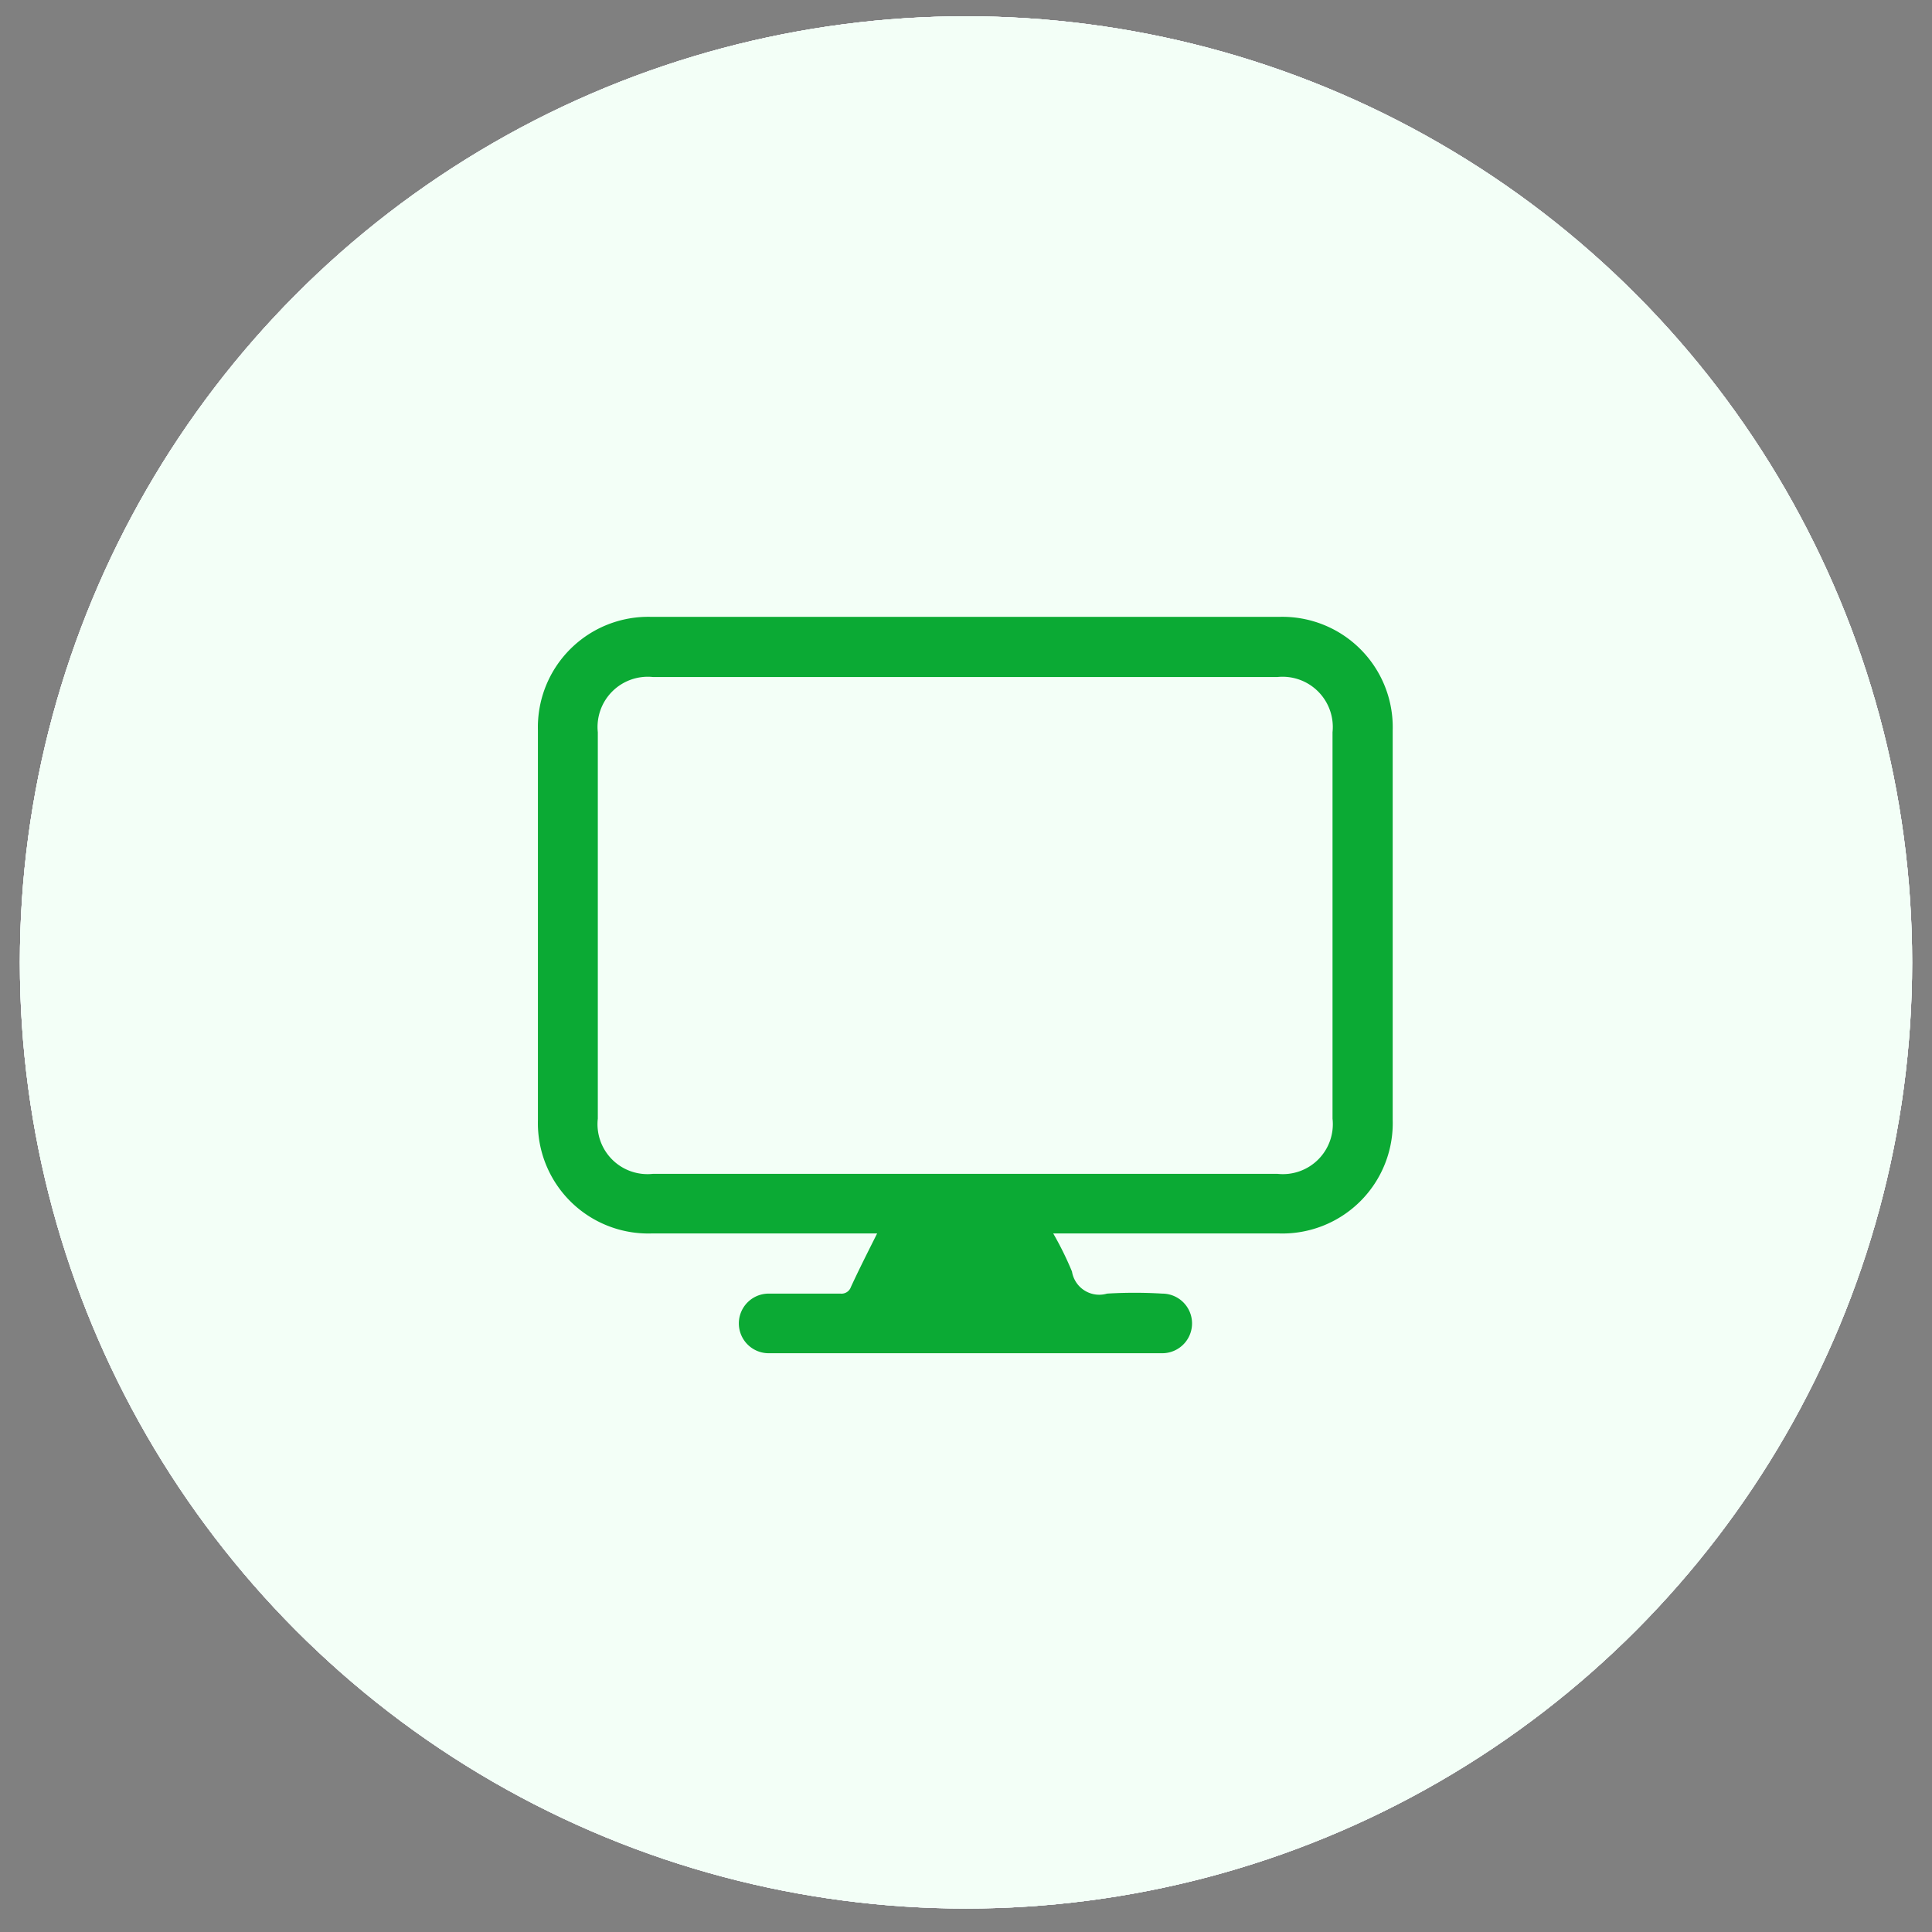
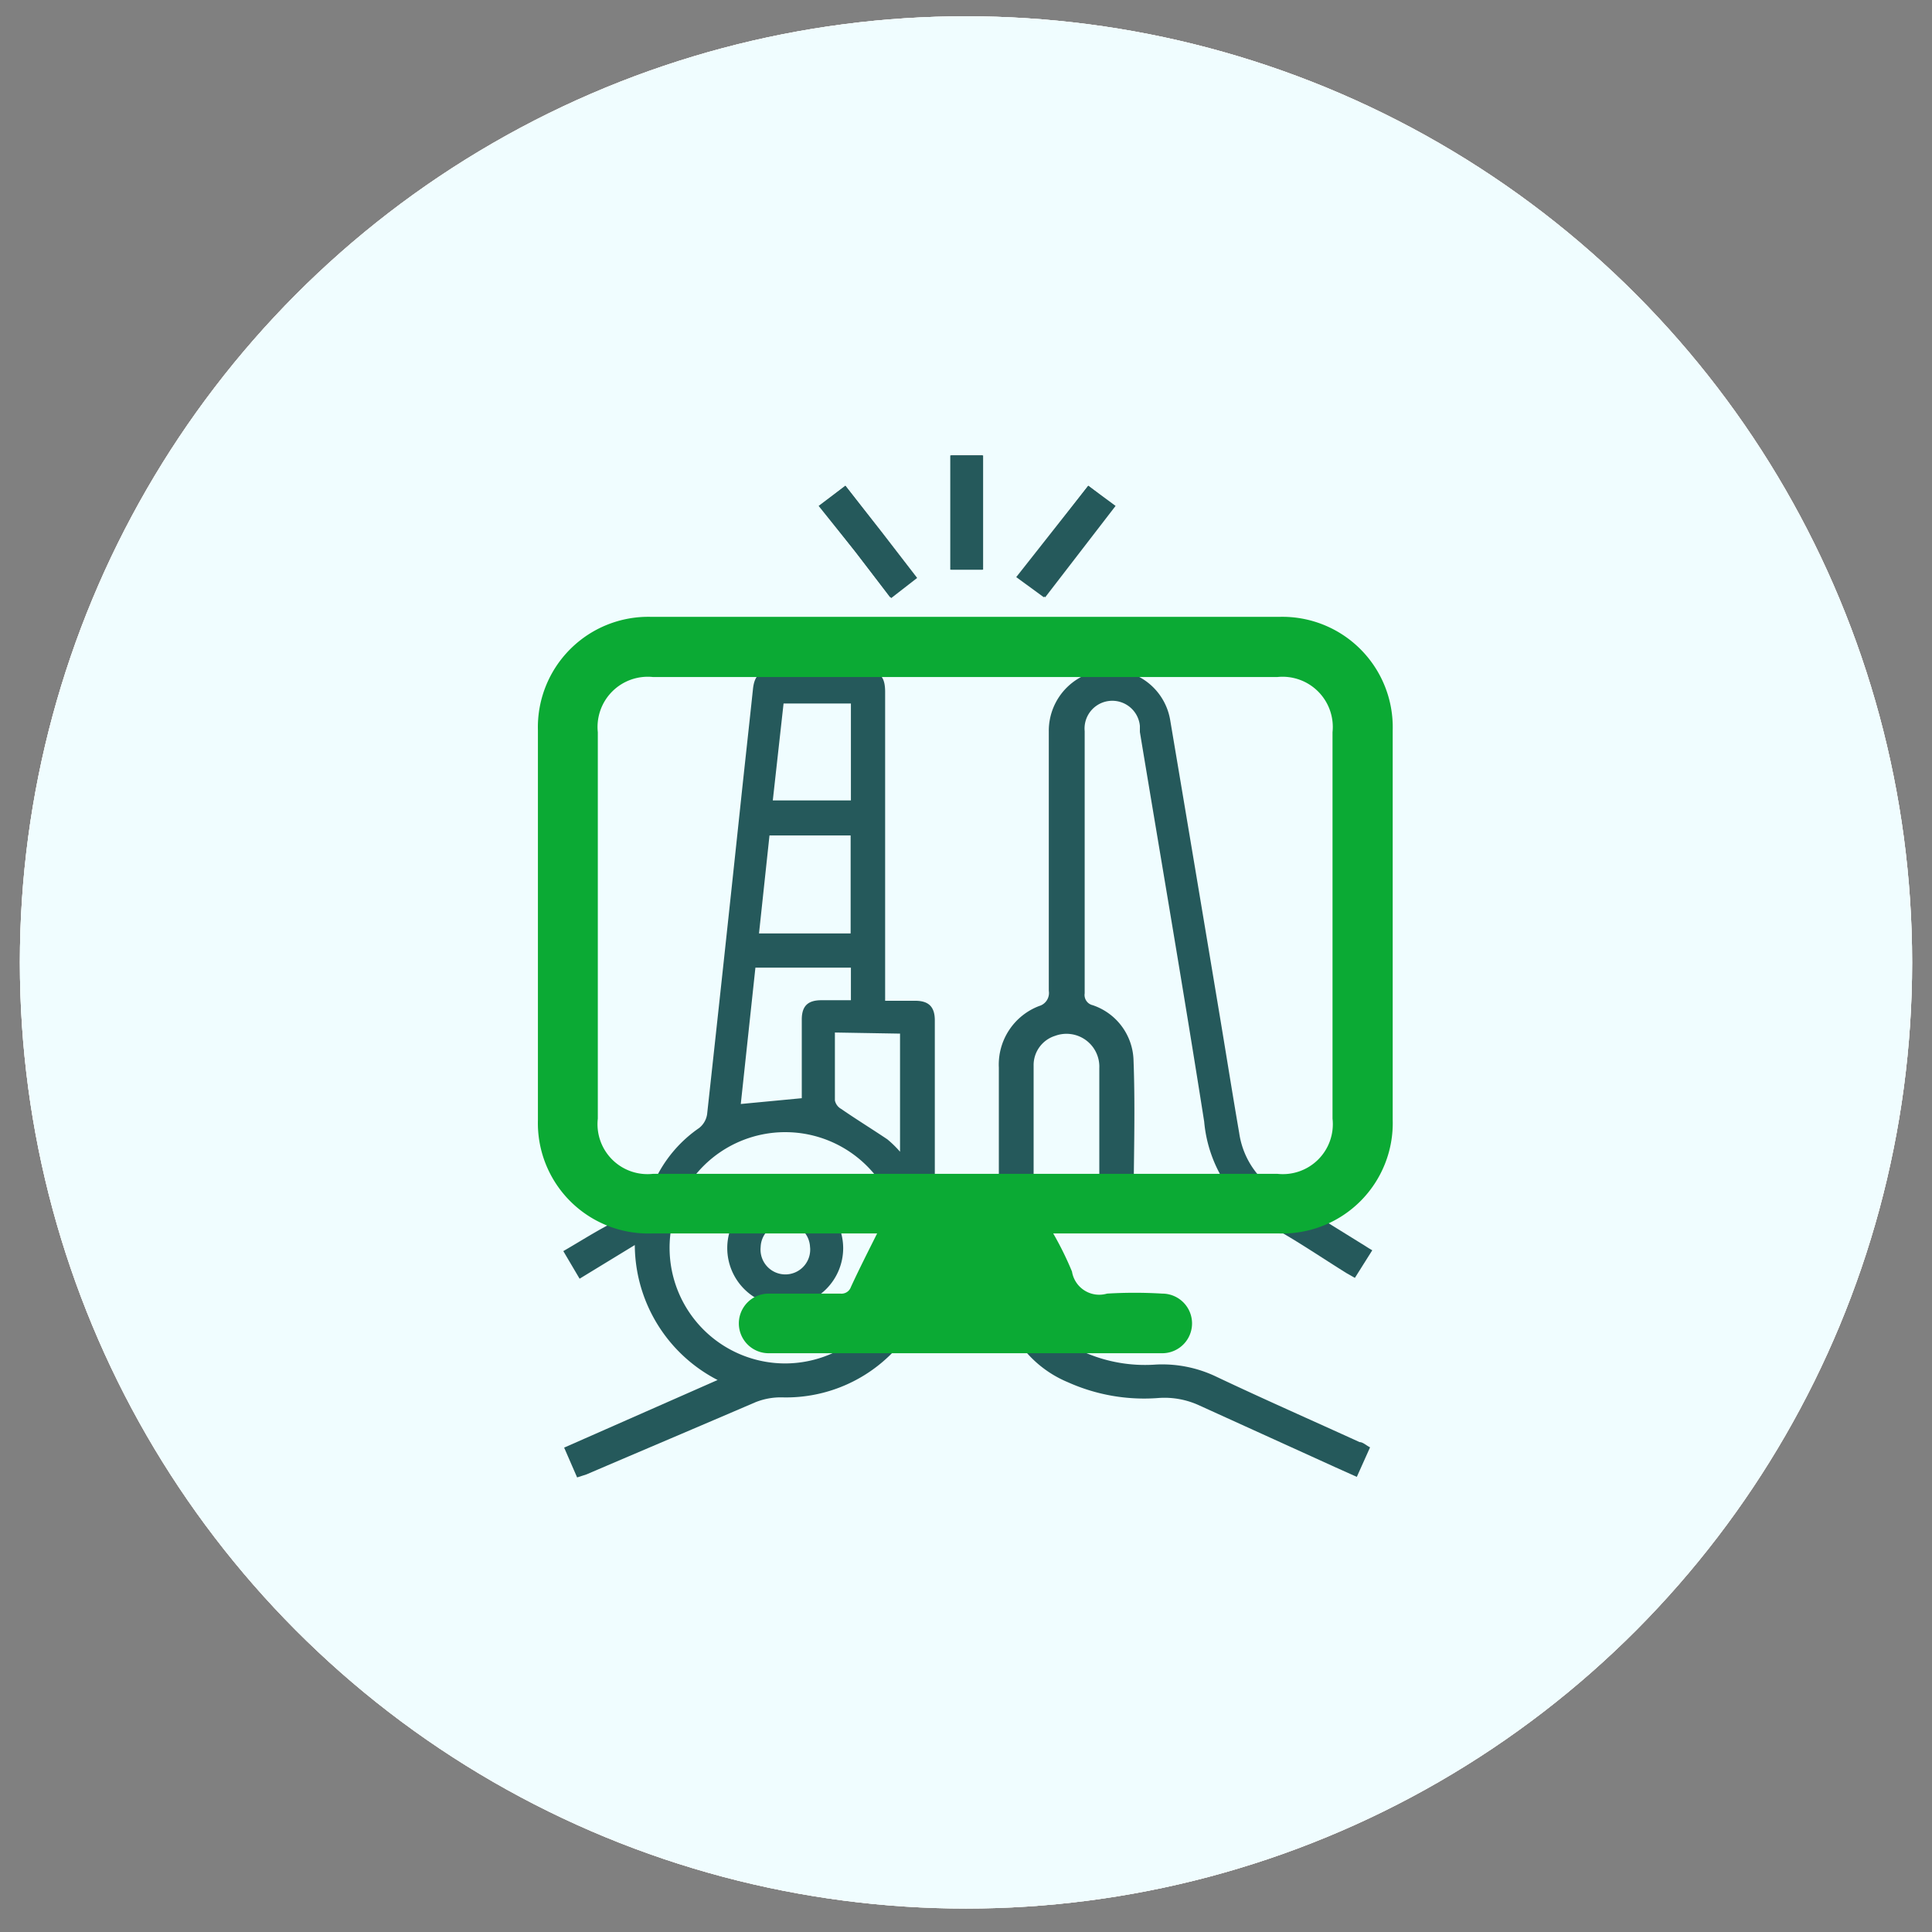
<svg xmlns="http://www.w3.org/2000/svg" id="Layer_1" data-name="Layer 1" viewBox="0 0 70 70">
  <rect x="0" y="0" width="70" height="70" fill="#808080" stroke="none" />
  <defs>
    <style>.cls-1{fill:#fffaf9;}.cls-2{fill:#562f2b;}.cls-3{fill:#f0fdff;}.cls-4{fill:#25595b;}.cls-5{fill:#f3fff7;}.cls-6{fill:#0baa34;}</style>
  </defs>
  <circle class="cls-1" cx="35" cy="34.87" r="34.28" />
-   <path class="cls-2" d="M53.8,35V51.81a2.12,2.12,0,0,1-2.37,2.38H28.91a2.11,2.11,0,0,1-2.25-1.55,2,2,0,0,1-.08-.6q0-1.2,0-2.4c0-.48.25-.76.63-.75s.58.29.59.75c0,.76,0,1.52,0,2.28s.31,1,1.05,1H51.52c.75,0,1.06-.32,1.06-1.08V18.12c0-.78-.3-1.09-1.08-1.09H28.86c-.76,0-1.06.31-1.06,1.07v8.46c0,.13,0,.25,0,.38a.6.6,0,0,1-1.2,0,1.85,1.85,0,0,1,0-.23V18a2.2,2.2,0,0,1,.42-1.4,2.11,2.11,0,0,1,1.76-.83H51.62a2.09,2.09,0,0,1,2.18,2.27Z" />
  <path class="cls-2" d="M26.65,34.25l1.42-.58,8.65-3.59a2.09,2.09,0,0,1,2.42.44,2,2,0,0,1-.71,3.25c-.73.33-1.47.61-2.21.92l-.42.18A2.12,2.12,0,0,1,35.54,38a2.09,2.09,0,0,1,.07,2.89l.13.16a2,2,0,0,1-.7,3.36c-3.33,1.38-6.67,2.74-10,4.15a3.68,3.68,0,0,1-1.94.11,3.66,3.66,0,0,0-2.21.29A.59.59,0,0,1,20,48.7c-.14-.34,0-.65.43-.83a4.37,4.37,0,0,1,1-.4,7.57,7.57,0,0,1,1.43,0c.39,0,.78.08,1.17.1a.93.93,0,0,0,.44-.08q4.89-2,9.77-4l.42-.19a.8.8,0,0,0,.4-1,.78.78,0,0,0-1-.44c-.92.36-1.83.74-2.75,1.11-.13,0-.25.11-.39.15a.58.58,0,0,1-.74-.36.55.55,0,0,1,.28-.74c.34-.17.7-.3,1.05-.45.93-.39,1.87-.77,2.8-1.17a.81.81,0,1,0-.62-1.48c-1.25.5-2.49,1-3.73,1.53a1.62,1.62,0,0,1-.28.11.6.6,0,0,1-.75-.36.58.58,0,0,1,.32-.76c.35-.17.72-.31,1.08-.46l4.32-1.81a.79.79,0,0,0,.5-.85.74.74,0,0,0-.65-.66,1,1,0,0,0-.51.06l-5.07,2.09c-.56.23-.92.16-1.07-.22s0-.67.6-.91l9.14-3.79.31-.13a.83.83,0,0,0,.48-1.1.81.81,0,0,0-1.09-.39c-1,.41-2.07.85-3.1,1.27-2.69,1.12-5.39,2.23-8.08,3.36a1.78,1.78,0,0,1-1.43-.09.59.59,0,0,1-.13-1c.36-.45.74-.88,1.07-1.34a4.94,4.94,0,0,0,1-2.19,2.13,2.13,0,0,0-.07-.75c-.1-.34-.25-.39-.57-.2a2.18,2.18,0,0,0-.38.3l-5.33,4.91a1.63,1.63,0,0,0-.33.45c-.41.83-.79,1.68-1.22,2.5a1.41,1.41,0,0,1-.56.52,8.53,8.53,0,0,1-1.12.47.6.6,0,0,1-.8-.3.61.61,0,0,1,.35-.82l.07,0a2,2,0,0,0,1.51-1.47,7.64,7.64,0,0,1,2.44-3.32c1.45-1.24,2.81-2.57,4.22-3.85a3.16,3.16,0,0,1,.78-.53,1.43,1.43,0,0,1,2.05.83,2.75,2.75,0,0,1,0,2.09C27.4,32.77,27,33.49,26.65,34.25Z" />
  <path class="cls-2" d="M49.71,47.21V19.78H30.65V30.13c0,.1,0,.2,0,.3a.64.64,0,0,1-.63.67.62.62,0,0,1-.58-.68c0-1.66,0-3.33,0-5V19.37c0-.65.19-.83.84-.83H50.09c.68,0,.86.18.86.85V47.6c0,.66-.18.83-.84.83H31a1.61,1.61,0,0,1-.31,0,.6.6,0,0,1-.09-1.16,1.87,1.87,0,0,1,.53,0H49.71Z" />
  <path class="cls-2" d="M46.44,30.5c0,5.21-4.39,8.51-8.74,7.22-.56-.16-.78-.44-.65-.84s.44-.49,1-.34a5.63,5.63,0,1,0-3.71-7.25l-.09.25a.61.61,0,1,1-1.14-.41,6.84,6.84,0,0,1,11.45-2.72A6.36,6.36,0,0,1,46.44,30.5Z" />
  <path class="cls-2" d="M39.54,27.13a4,4,0,1,1-.52,8,.6.6,0,0,1-.56-.68.66.66,0,0,1,.73-.52,5,5,0,0,0,1.23-.12,2.78,2.78,0,0,0,2-2.52,2.87,2.87,0,0,0-1.63-2.71,2.83,2.83,0,0,0-3.14.52c-.46.43-.79.5-1.08.2s-.21-.67.25-1.1A4,4,0,0,1,39.54,27.13Z" />
  <path class="cls-2" d="M40.19,48.72a1.89,1.89,0,0,1,1.9,1.88,1.9,1.9,0,0,1-3.8,0A1.89,1.89,0,0,1,40.19,48.72Zm.67,1.94a.67.67,0,0,0-.62-.72.67.67,0,0,0-.73.62.7.7,0,0,0,.63.73A.69.69,0,0,0,40.86,50.66Z" />
  <g id="resourcing">
    <circle class="cls-1" cx="35" cy="34.87" r="34.28" />
  </g>
  <g id="resourcing-2" data-name="resourcing">
    <path class="cls-2" d="M21.09,44.33H49.9a2.8,2.8,0,0,1,.5,0,1.16,1.16,0,0,1-.19,2.3h-29a2.33,2.33,0,0,1-2.43-1.95,2.08,2.08,0,0,1,0-.43q0-9.81,0-19.61a1.16,1.16,0,0,1,2.29-.35,2.74,2.74,0,0,1,0,.5V44.33Z" />
-     <path class="cls-2" d="M46.67,29.7l-1.9,1.89-5.26,5.27a1.2,1.2,0,0,1-2,0l-3.36-3.36c-.09-.1-.19-.18-.3-.29l-.3.28-8.06,8.07a1.24,1.24,0,0,1-1.2.43,1.16,1.16,0,0,1-.55-2c.88-.9,1.78-1.78,2.67-2.67l6.45-6.45a1.2,1.2,0,0,1,2,0l3.6,3.58,6.42-6.42h-.5a1.17,1.17,0,0,1-1.22-1.17,1.15,1.15,0,0,1,1.2-1.15h3.41A1.15,1.15,0,0,1,49,26.93c0,1.13,0,2.27,0,3.41a1.16,1.16,0,1,1-2.32,0C46.66,30.16,46.67,30,46.67,29.7Z" />
  </g>
  <g id="right_technology" data-name="right technology">
    <circle class="cls-3" cx="35" cy="34.87" r="34.28" />
    <path class="cls-4" d="M39.43,17.6l-2.56,3.31,1,.73,2.55-3.31Zm-5-1.1v4.14h1.16V16.5Zm-4.77,1.83L31,20l1.29,1.67.94-.73-1.28-1.66L30.63,17.6Z" />
    <path class="cls-4" d="M20.91,53.53l-.47-1.08L26,50a5.53,5.53,0,0,1-3-4.89L21,46.33l-.59-1c.64-.37,1.26-.77,1.91-1.09a2.59,2.59,0,0,0,1.39-1.44,4.72,4.72,0,0,1,1.62-1.93.78.78,0,0,0,.29-.5q.61-5.56,1.2-11.12c.15-1.42.31-2.85.46-4.27.05-.5.24-.68.74-.68h3.29c.56,0,.76.2.76.77,0,3.56,0,7.13,0,10.69v.5h1.09c.49,0,.71.22.71.71,0,2.8,0,5.61,0,8.41a5.39,5.39,0,0,1-5.51,5.25,2.46,2.46,0,0,0-1,.18c-2,.86-4.08,1.74-6.11,2.61Zm11.73-8.31a4.19,4.19,0,1,0-4.18,4.18A4.2,4.2,0,0,0,32.64,45.22ZM30.83,35.06H27.37L26.84,40l2.21-.21V36.94c0-.49.22-.7.71-.7h1.07ZM27.5,33.82h3.32V30.27H27.88ZM30.83,29V25.49H28.39L28,29Zm-.58,8.41c0,.85,0,1.66,0,2.46a.46.46,0,0,0,.23.31c.55.38,1.12.73,1.67,1.1a3.84,3.84,0,0,1,.46.45V37.45Z" />
    <path class="cls-4" d="M49.72,45.3l-.63,1-.3-.17c-.87-.54-1.73-1.13-2.63-1.63a4.89,4.89,0,0,1-2.53-3.86c-.74-4.71-1.55-9.41-2.33-14.12,0-.07,0-.14,0-.22a1,1,0,0,0-2,.19c0,.76,0,1.52,0,2.28,0,2.41,0,4.81,0,7.22a.38.38,0,0,0,.29.43,2.17,2.17,0,0,1,1.48,2c.07,1.85,0,3.71,0,5.59H39.83v-.41c0-1.63,0-3.26,0-4.9a1.19,1.19,0,0,0-1.6-1.17,1.11,1.11,0,0,0-.78,1.08c0,2.65,0,5.29,0,7.93A2.74,2.74,0,0,0,39.3,49a5.48,5.48,0,0,0,2.59.44,4.53,4.53,0,0,1,2.2.45c1.71.81,3.44,1.57,5.17,2.36.12,0,.24.12.38.19l-.48,1.07-.78-.35-4.93-2.24A3,3,0,0,0,42,50.65a6.74,6.74,0,0,1-3.31-.57,4.06,4.06,0,0,1-2.5-3.88c0-2.51,0-5,0-7.52a2.27,2.27,0,0,1,1.46-2.23A.49.49,0,0,0,38,35.9q0-4.69,0-9.39a2.21,2.21,0,0,1,2.29-2.24,2.18,2.18,0,0,1,2.11,1.83q.91,5.4,1.81,10.8c.23,1.38.45,2.77.69,4.16a3,3,0,0,0,1.43,2.14l3,1.86C49.45,45.13,49.56,45.21,49.72,45.3Z" />
    <path class="cls-4" d="M39.43,17.6l.94.73-2.55,3.31-1-.73Z" />
    <path class="cls-4" d="M34.46,16.5h1.16v4.14H34.46Z" />
    <path class="cls-4" d="M29.69,18.33l.94-.73,1.28,1.65,1.28,1.66-.94.73L31,20Z" />
    <path class="cls-4" d="M30.55,45.22a2.1,2.1,0,1,1-2.09-2.1A2.11,2.11,0,0,1,30.55,45.22Zm-1.2,0a.9.9,0,0,0-.9-.9.89.89,0,0,0-.89.86.9.9,0,1,0,1.79,0Z" />
  </g>
-   <circle class="cls-5" cx="35" cy="34.87" r="34.28" />
  <path class="cls-6" d="M31.78,44.69H23.62a4,4,0,0,1-4.13-4.11q0-7.06,0-14.12a4,4,0,0,1,4.11-4.11H46.35a4,4,0,0,1,4.11,4.11V40.57a4,4,0,0,1-4.13,4.12H38.16a11.69,11.69,0,0,1,.68,1.38,1,1,0,0,0,1.27.8,16.52,16.52,0,0,1,2,0,1.08,1.08,0,1,1,0,2.16H27.85a1.08,1.08,0,1,1,0-2.16c.86,0,1.73,0,2.6,0a.36.36,0,0,0,.38-.24C31.12,46,31.44,45.37,31.78,44.69ZM35,42.53H46.28a1.81,1.81,0,0,0,2-2q0-7,0-14a1.82,1.82,0,0,0-2-2H23.66a1.82,1.82,0,0,0-2,2v14a1.81,1.81,0,0,0,2,2Z" />
</svg>